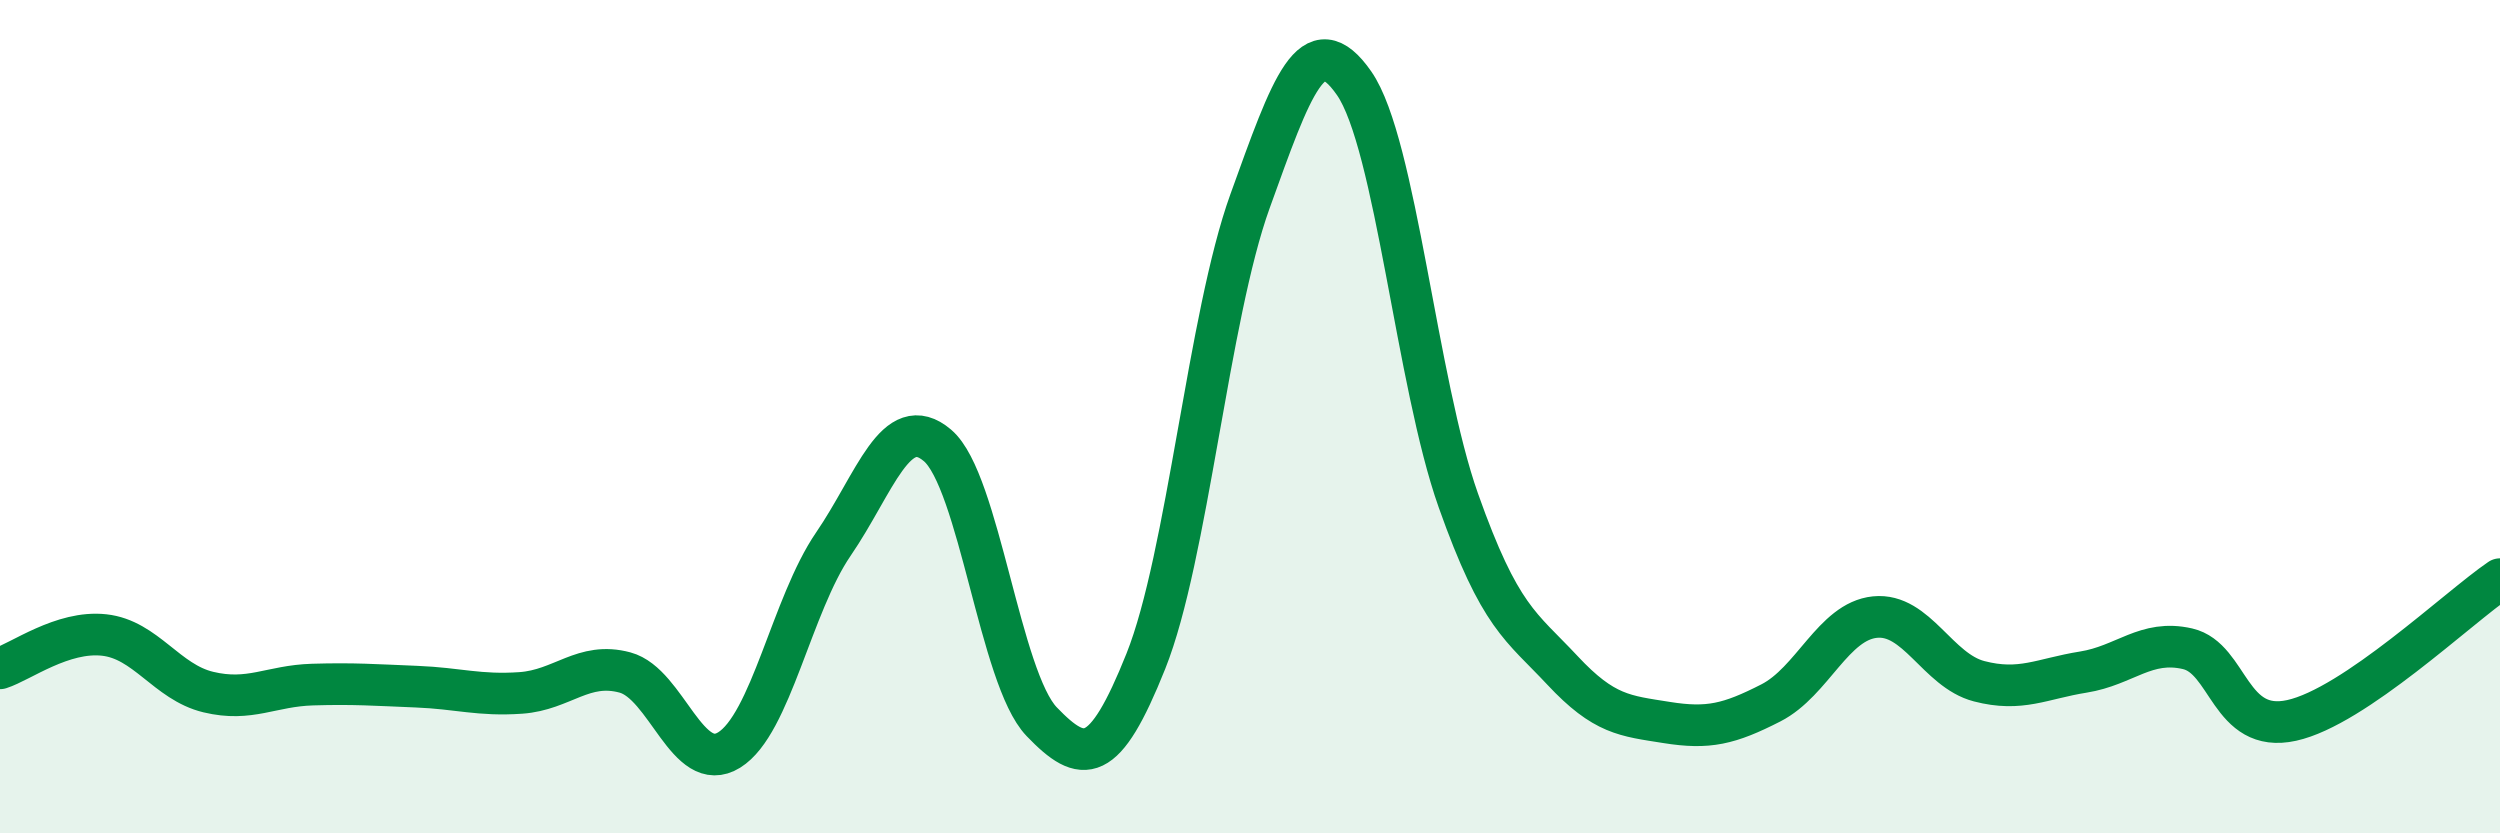
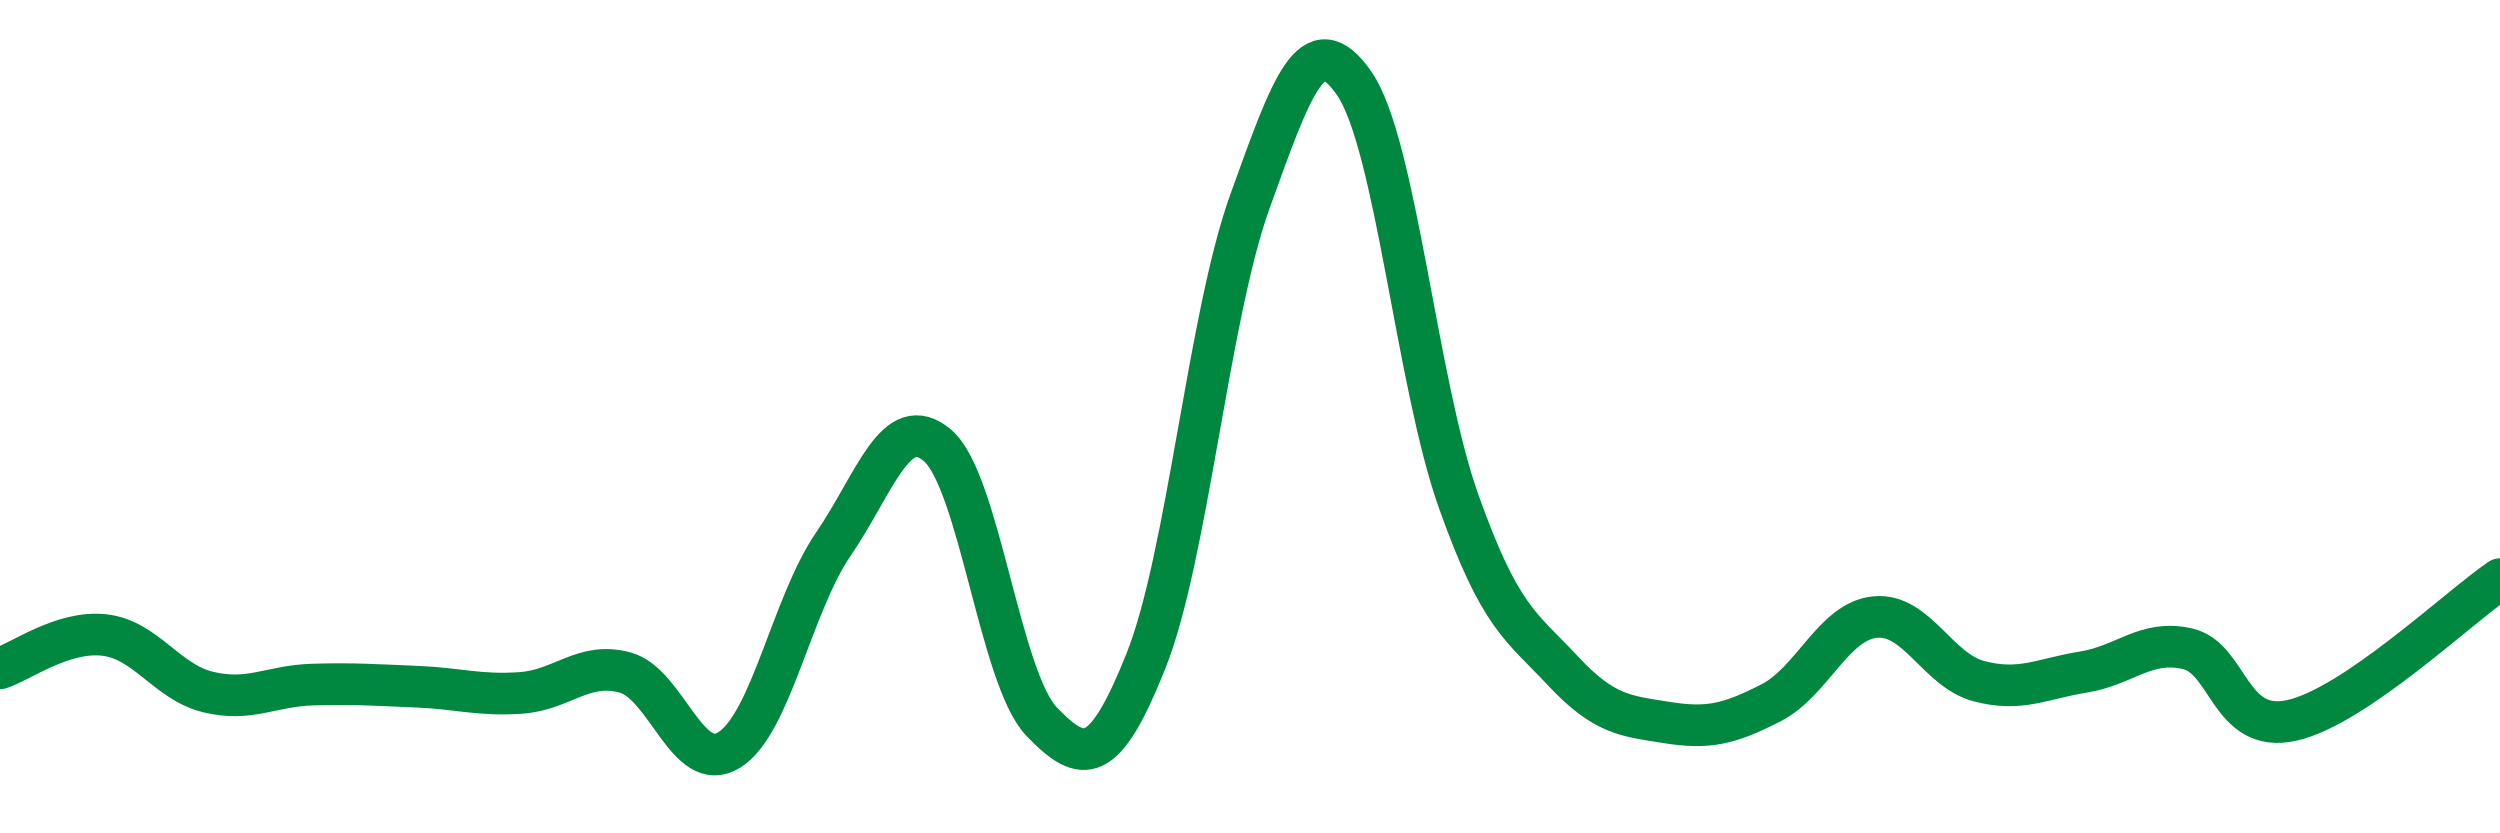
<svg xmlns="http://www.w3.org/2000/svg" width="60" height="20" viewBox="0 0 60 20">
-   <path d="M 0,16.04 C 0.5,15.88 1.5,15.13 2.5,15.24 C 3.5,15.35 4,16.37 5,16.61 C 6,16.85 6.5,16.46 7.5,16.43 C 8.5,16.4 9,16.44 10,16.48 C 11,16.52 11.5,16.7 12.5,16.63 C 13.5,16.56 14,15.87 15,16.14 C 16,16.41 16.5,18.62 17.5,18 C 18.5,17.38 19,14.52 20,13.06 C 21,11.6 21.5,9.84 22.5,10.69 C 23.5,11.54 24,16.28 25,17.32 C 26,18.36 26.5,18.37 27.5,15.87 C 28.5,13.37 29,7.6 30,4.83 C 31,2.06 31.5,0.56 32.5,2 C 33.5,3.44 34,9.19 35,12.01 C 36,14.83 36.5,15.02 37.5,16.09 C 38.5,17.16 39,17.18 40,17.34 C 41,17.5 41.5,17.38 42.5,16.87 C 43.5,16.36 44,14.91 45,14.81 C 46,14.71 46.5,16.09 47.5,16.35 C 48.5,16.61 49,16.29 50,16.13 C 51,15.97 51.5,15.34 52.5,15.57 C 53.5,15.8 53.5,17.62 55,17.29 C 56.5,16.96 59,14.58 60,13.9L60 20L0 20Z" fill="#008740" opacity="0.1" stroke-linecap="round" stroke-linejoin="round" />
  <path d="M 0,16.04 C 0.5,15.88 1.5,15.13 2.5,15.24 C 3.5,15.35 4,16.37 5,16.61 C 6,16.85 6.5,16.46 7.5,16.43 C 8.5,16.4 9,16.44 10,16.48 C 11,16.52 11.5,16.7 12.5,16.63 C 13.5,16.56 14,15.87 15,16.14 C 16,16.41 16.5,18.62 17.5,18 C 18.5,17.38 19,14.52 20,13.06 C 21,11.6 21.5,9.84 22.5,10.69 C 23.5,11.54 24,16.28 25,17.32 C 26,18.36 26.5,18.37 27.5,15.87 C 28.5,13.37 29,7.6 30,4.83 C 31,2.06 31.5,0.56 32.5,2 C 33.5,3.44 34,9.19 35,12.01 C 36,14.83 36.5,15.02 37.5,16.09 C 38.5,17.16 39,17.18 40,17.34 C 41,17.5 41.5,17.38 42.5,16.87 C 43.5,16.36 44,14.91 45,14.81 C 46,14.71 46.5,16.09 47.5,16.35 C 48.5,16.61 49,16.29 50,16.13 C 51,15.97 51.5,15.34 52.5,15.57 C 53.5,15.8 53.5,17.62 55,17.29 C 56.5,16.96 59,14.58 60,13.9" stroke="#008740" stroke-width="1" fill="none" stroke-linecap="round" stroke-linejoin="round" />
</svg>